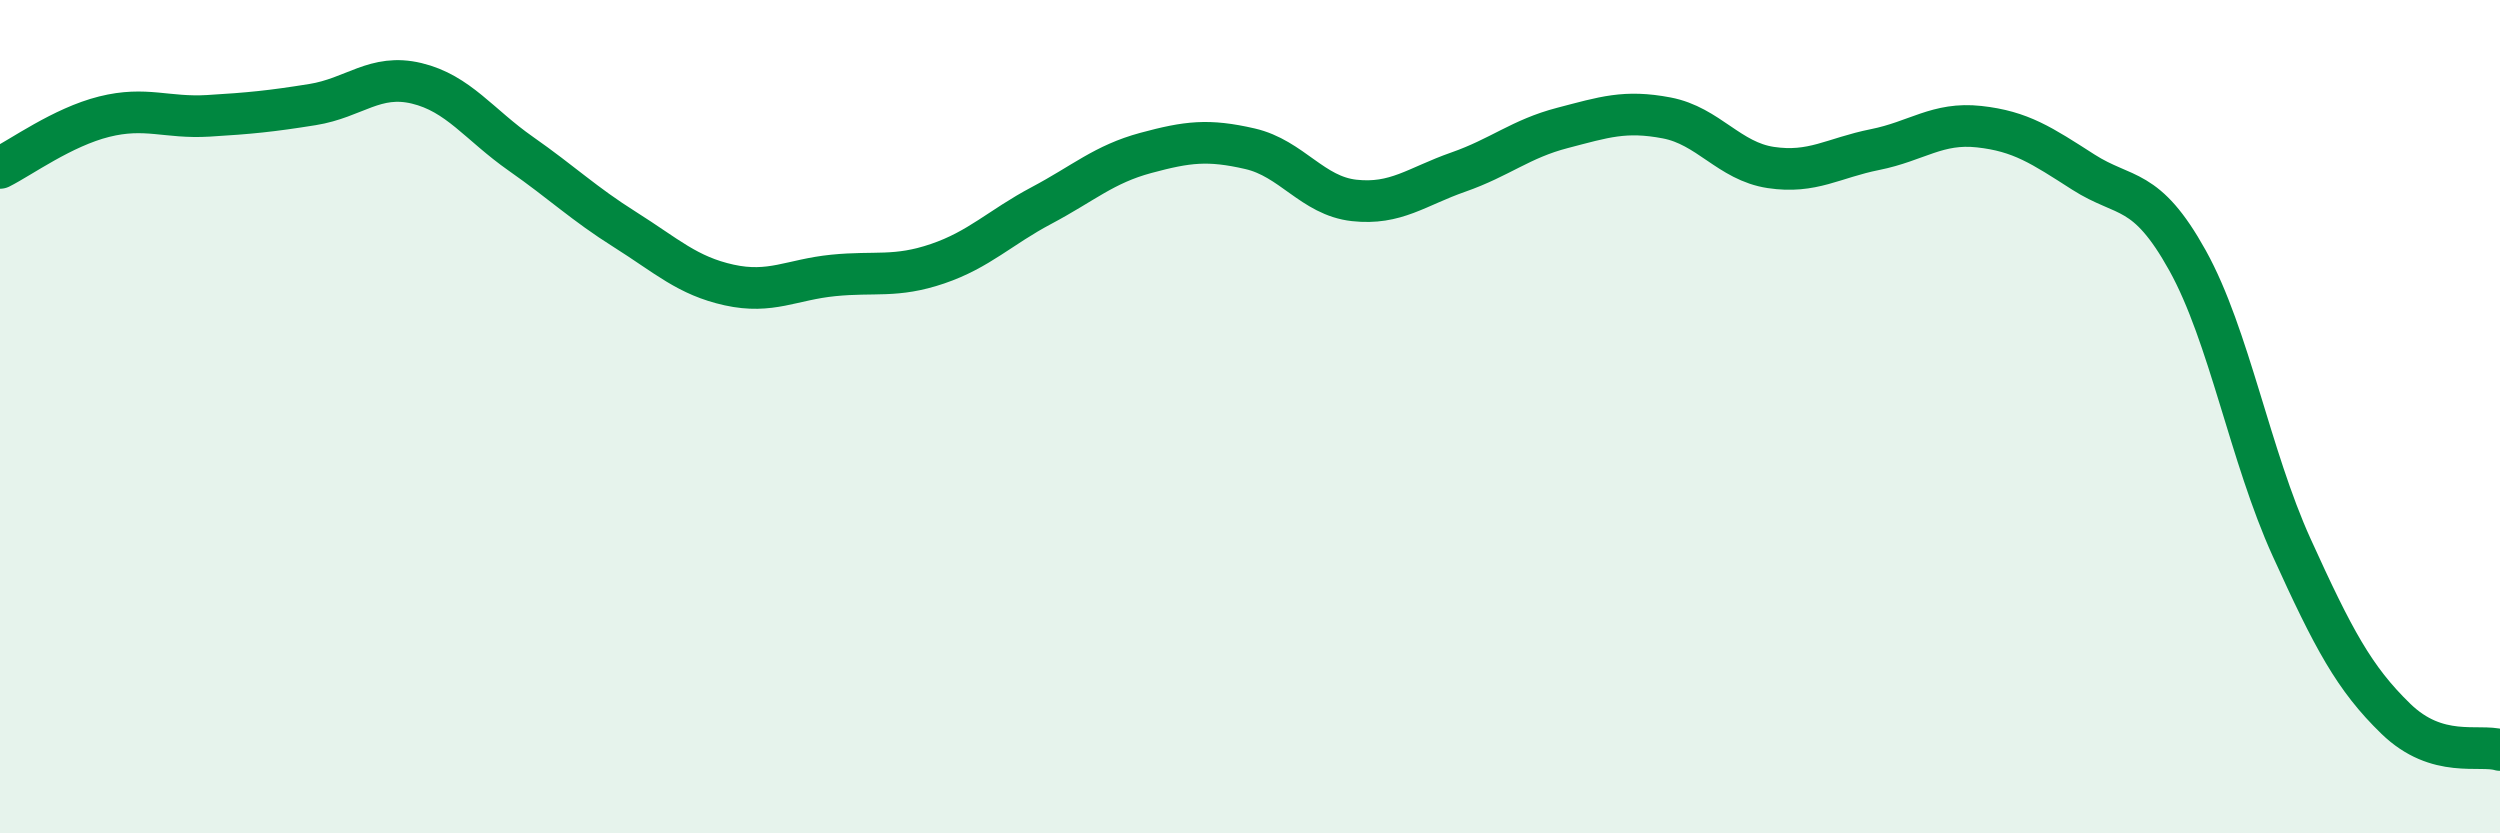
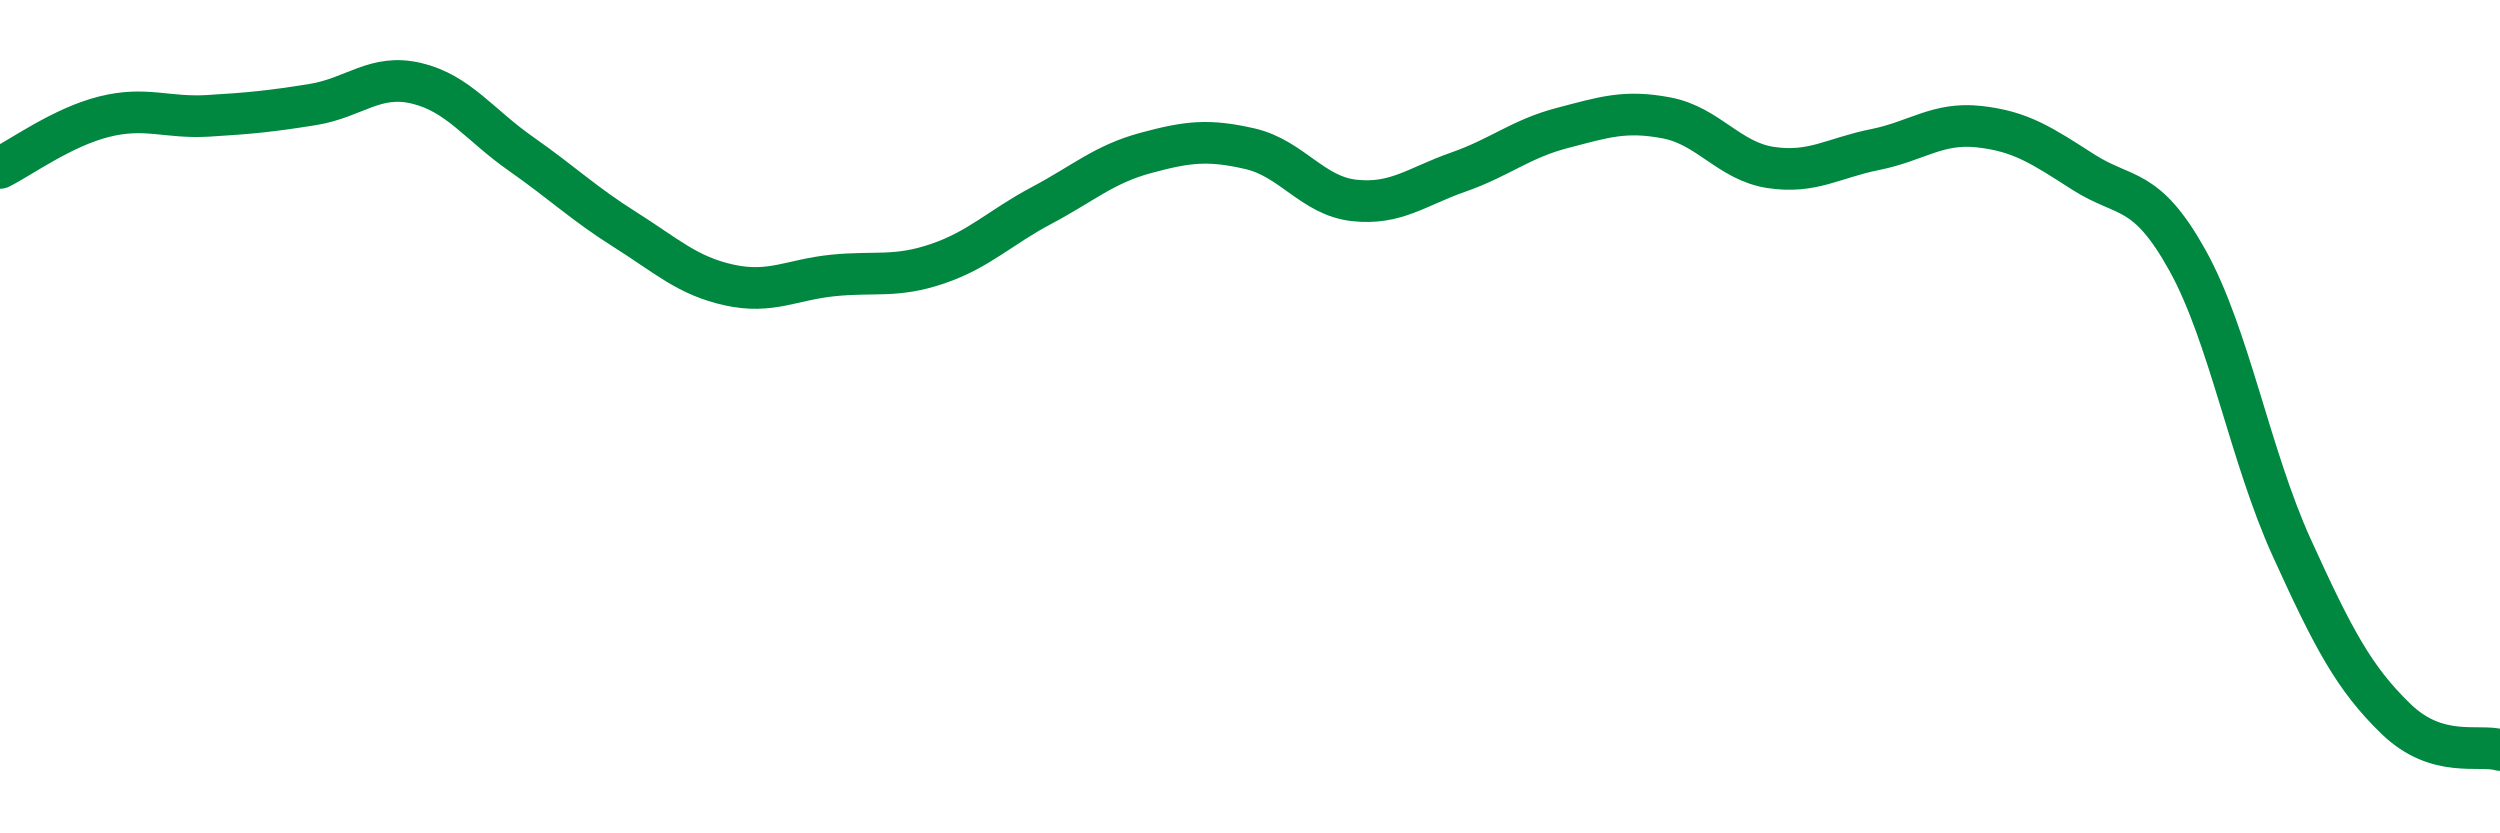
<svg xmlns="http://www.w3.org/2000/svg" width="60" height="20" viewBox="0 0 60 20">
-   <path d="M 0,4.03 C 0.5,3.78 1.5,3.05 2.5,2.8 C 3.5,2.55 4,2.84 5,2.78 C 6,2.72 6.5,2.67 7.5,2.51 C 8.5,2.35 9,1.76 10,2 C 11,2.24 11.5,2.99 12.5,3.69 C 13.5,4.39 14,4.88 15,5.51 C 16,6.14 16.5,6.62 17.5,6.84 C 18.5,7.06 19,6.71 20,6.61 C 21,6.51 21.5,6.67 22.5,6.33 C 23.5,5.99 24,5.46 25,4.93 C 26,4.4 26.5,3.94 27.5,3.67 C 28.5,3.4 29,3.34 30,3.57 C 31,3.8 31.5,4.7 32.5,4.81 C 33.5,4.92 34,4.48 35,4.13 C 36,3.78 36.5,3.33 37.5,3.07 C 38.5,2.81 39,2.64 40,2.83 C 41,3.02 41.5,3.87 42.5,4.02 C 43.5,4.17 44,3.79 45,3.59 C 46,3.39 46.5,2.93 47.5,3.04 C 48.5,3.15 49,3.49 50,4.13 C 51,4.77 51.5,4.45 52.5,6.25 C 53.5,8.05 54,10.94 55,13.14 C 56,15.34 56.5,16.28 57.5,17.25 C 58.5,18.22 59.5,17.85 60,18L60 20L0 20Z" fill="#008740" opacity="0.1" stroke-linecap="round" stroke-linejoin="round" />
  <path d="M 0,4.03 C 0.5,3.78 1.5,3.05 2.5,2.8 C 3.5,2.55 4,2.84 5,2.78 C 6,2.72 6.5,2.67 7.5,2.51 C 8.5,2.35 9,1.76 10,2 C 11,2.24 11.5,2.99 12.5,3.69 C 13.5,4.39 14,4.88 15,5.51 C 16,6.14 16.5,6.62 17.5,6.84 C 18.5,7.06 19,6.71 20,6.61 C 21,6.51 21.5,6.67 22.5,6.33 C 23.5,5.99 24,5.46 25,4.93 C 26,4.4 26.5,3.94 27.5,3.67 C 28.5,3.4 29,3.34 30,3.57 C 31,3.8 31.5,4.7 32.5,4.81 C 33.5,4.92 34,4.48 35,4.13 C 36,3.78 36.5,3.33 37.5,3.07 C 38.5,2.81 39,2.64 40,2.83 C 41,3.02 41.5,3.87 42.5,4.02 C 43.5,4.17 44,3.79 45,3.59 C 46,3.39 46.5,2.93 47.5,3.04 C 48.5,3.15 49,3.49 50,4.13 C 51,4.77 51.5,4.45 52.5,6.25 C 53.5,8.05 54,10.94 55,13.14 C 56,15.34 56.5,16.28 57.5,17.25 C 58.5,18.22 59.5,17.85 60,18" stroke="#008740" stroke-width="1" fill="none" stroke-linecap="round" stroke-linejoin="round" />
</svg>